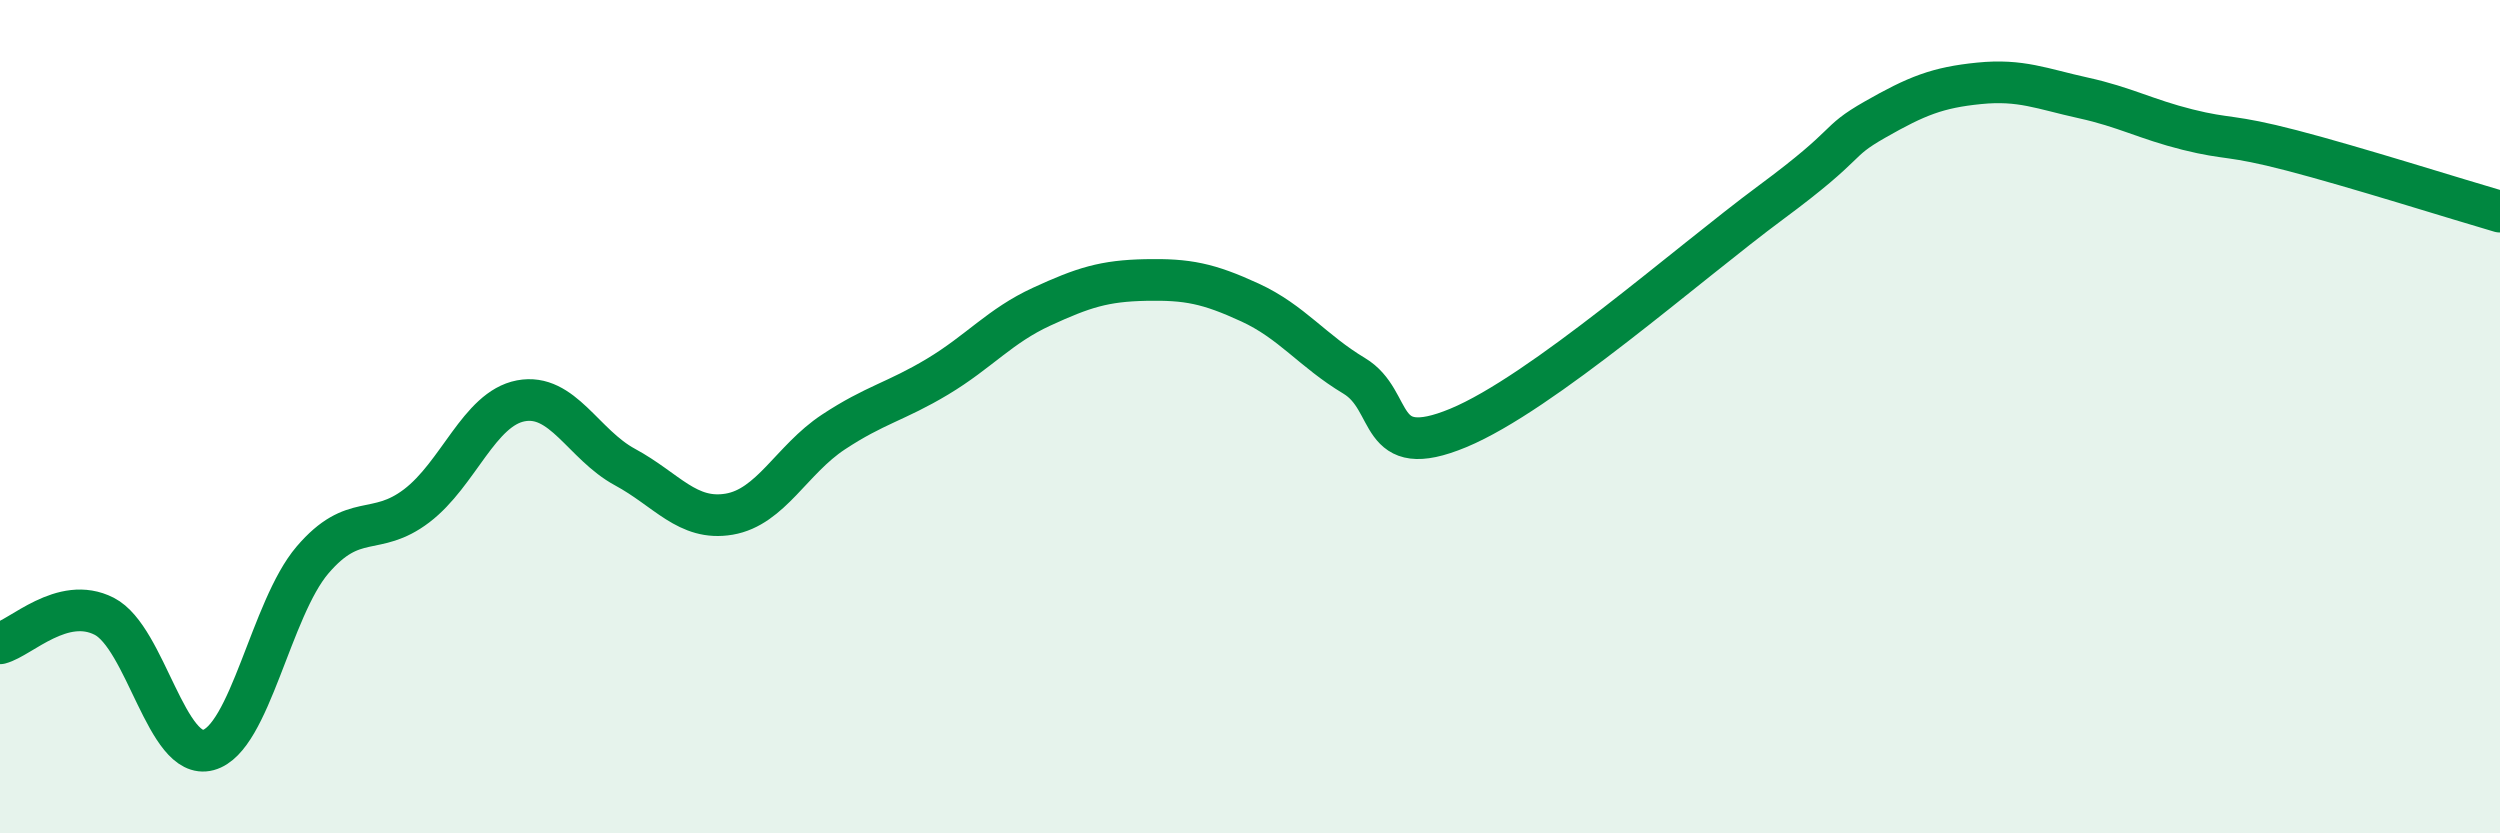
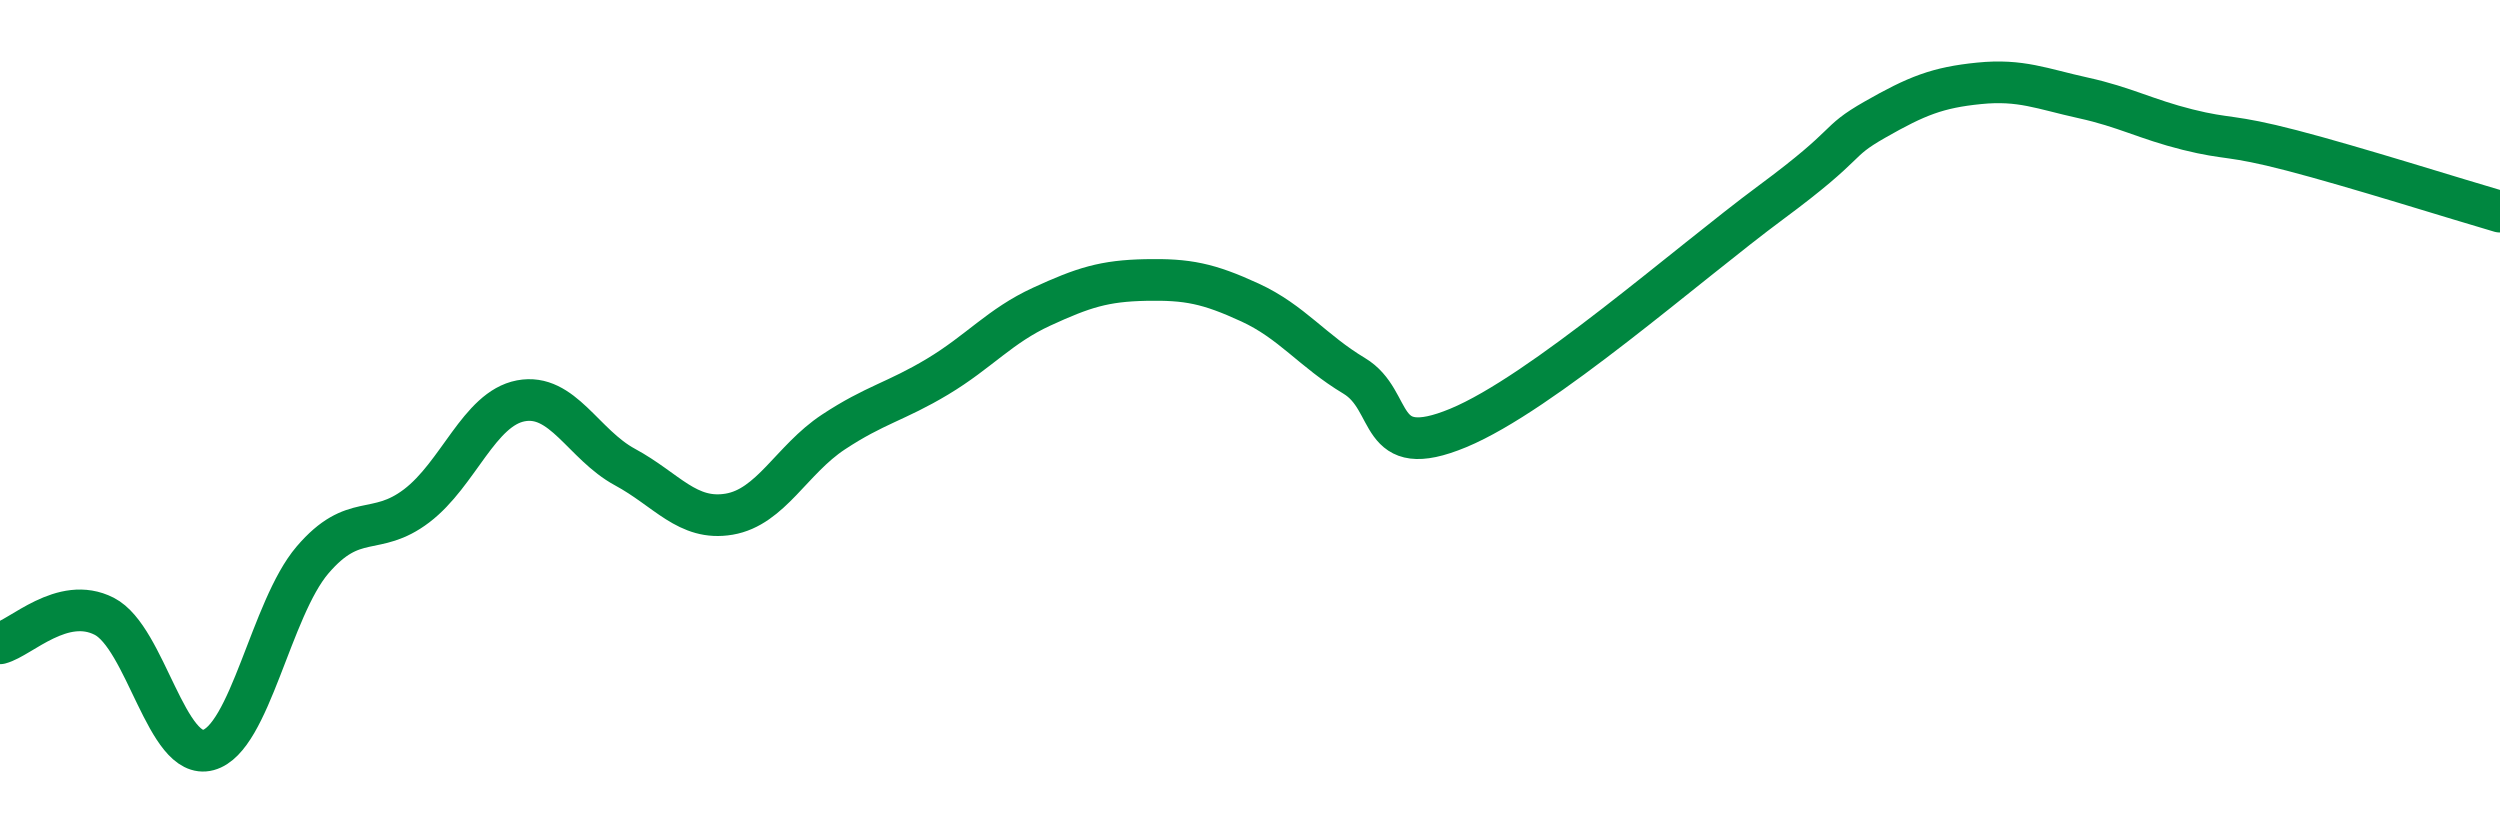
<svg xmlns="http://www.w3.org/2000/svg" width="60" height="20" viewBox="0 0 60 20">
-   <path d="M 0,15.44 C 0.5,15.31 1.5,14.28 2.5,14.79 C 3.5,15.3 4,18.27 5,18 C 6,17.73 6.5,14.61 7.5,13.44 C 8.5,12.27 9,12.9 10,12.14 C 11,11.38 11.5,9.81 12.5,9.62 C 13.5,9.43 14,10.67 15,11.21 C 16,11.75 16.5,12.51 17.5,12.34 C 18.5,12.17 19,11.03 20,10.37 C 21,9.71 21.5,9.64 22.5,9.04 C 23.5,8.44 24,7.82 25,7.36 C 26,6.9 26.5,6.74 27.5,6.72 C 28.5,6.7 29,6.8 30,7.26 C 31,7.72 31.5,8.42 32.5,9.02 C 33.5,9.62 33,11.1 35,10.27 C 37,9.44 40.5,6.34 42.5,4.86 C 44.5,3.38 44,3.44 45,2.87 C 46,2.3 46.5,2.1 47.5,2 C 48.5,1.9 49,2.13 50,2.35 C 51,2.57 51.5,2.86 52.5,3.11 C 53.5,3.36 53.5,3.22 55,3.61 C 56.5,4 59,4.79 60,5.08L60 20L0 20Z" fill="#008740" opacity="0.1" stroke-linecap="round" stroke-linejoin="round" />
  <path d="M 0,15.44 C 0.5,15.31 1.5,14.28 2.5,14.79 C 3.5,15.3 4,18.27 5,18 C 6,17.73 6.5,14.61 7.5,13.44 C 8.5,12.27 9,12.9 10,12.14 C 11,11.38 11.5,9.81 12.5,9.62 C 13.5,9.43 14,10.67 15,11.21 C 16,11.75 16.5,12.51 17.5,12.34 C 18.5,12.17 19,11.03 20,10.37 C 21,9.71 21.5,9.64 22.5,9.04 C 23.5,8.44 24,7.82 25,7.36 C 26,6.9 26.5,6.74 27.5,6.72 C 28.5,6.7 29,6.8 30,7.26 C 31,7.72 31.5,8.42 32.5,9.02 C 33.5,9.62 33,11.1 35,10.27 C 37,9.44 40.5,6.34 42.5,4.86 C 44.5,3.38 44,3.44 45,2.87 C 46,2.3 46.5,2.1 47.5,2 C 48.5,1.9 49,2.13 50,2.35 C 51,2.57 51.5,2.86 52.5,3.11 C 53.5,3.36 53.5,3.22 55,3.61 C 56.5,4 59,4.79 60,5.08" stroke="#008740" stroke-width="1" fill="none" stroke-linecap="round" stroke-linejoin="round" />
</svg>